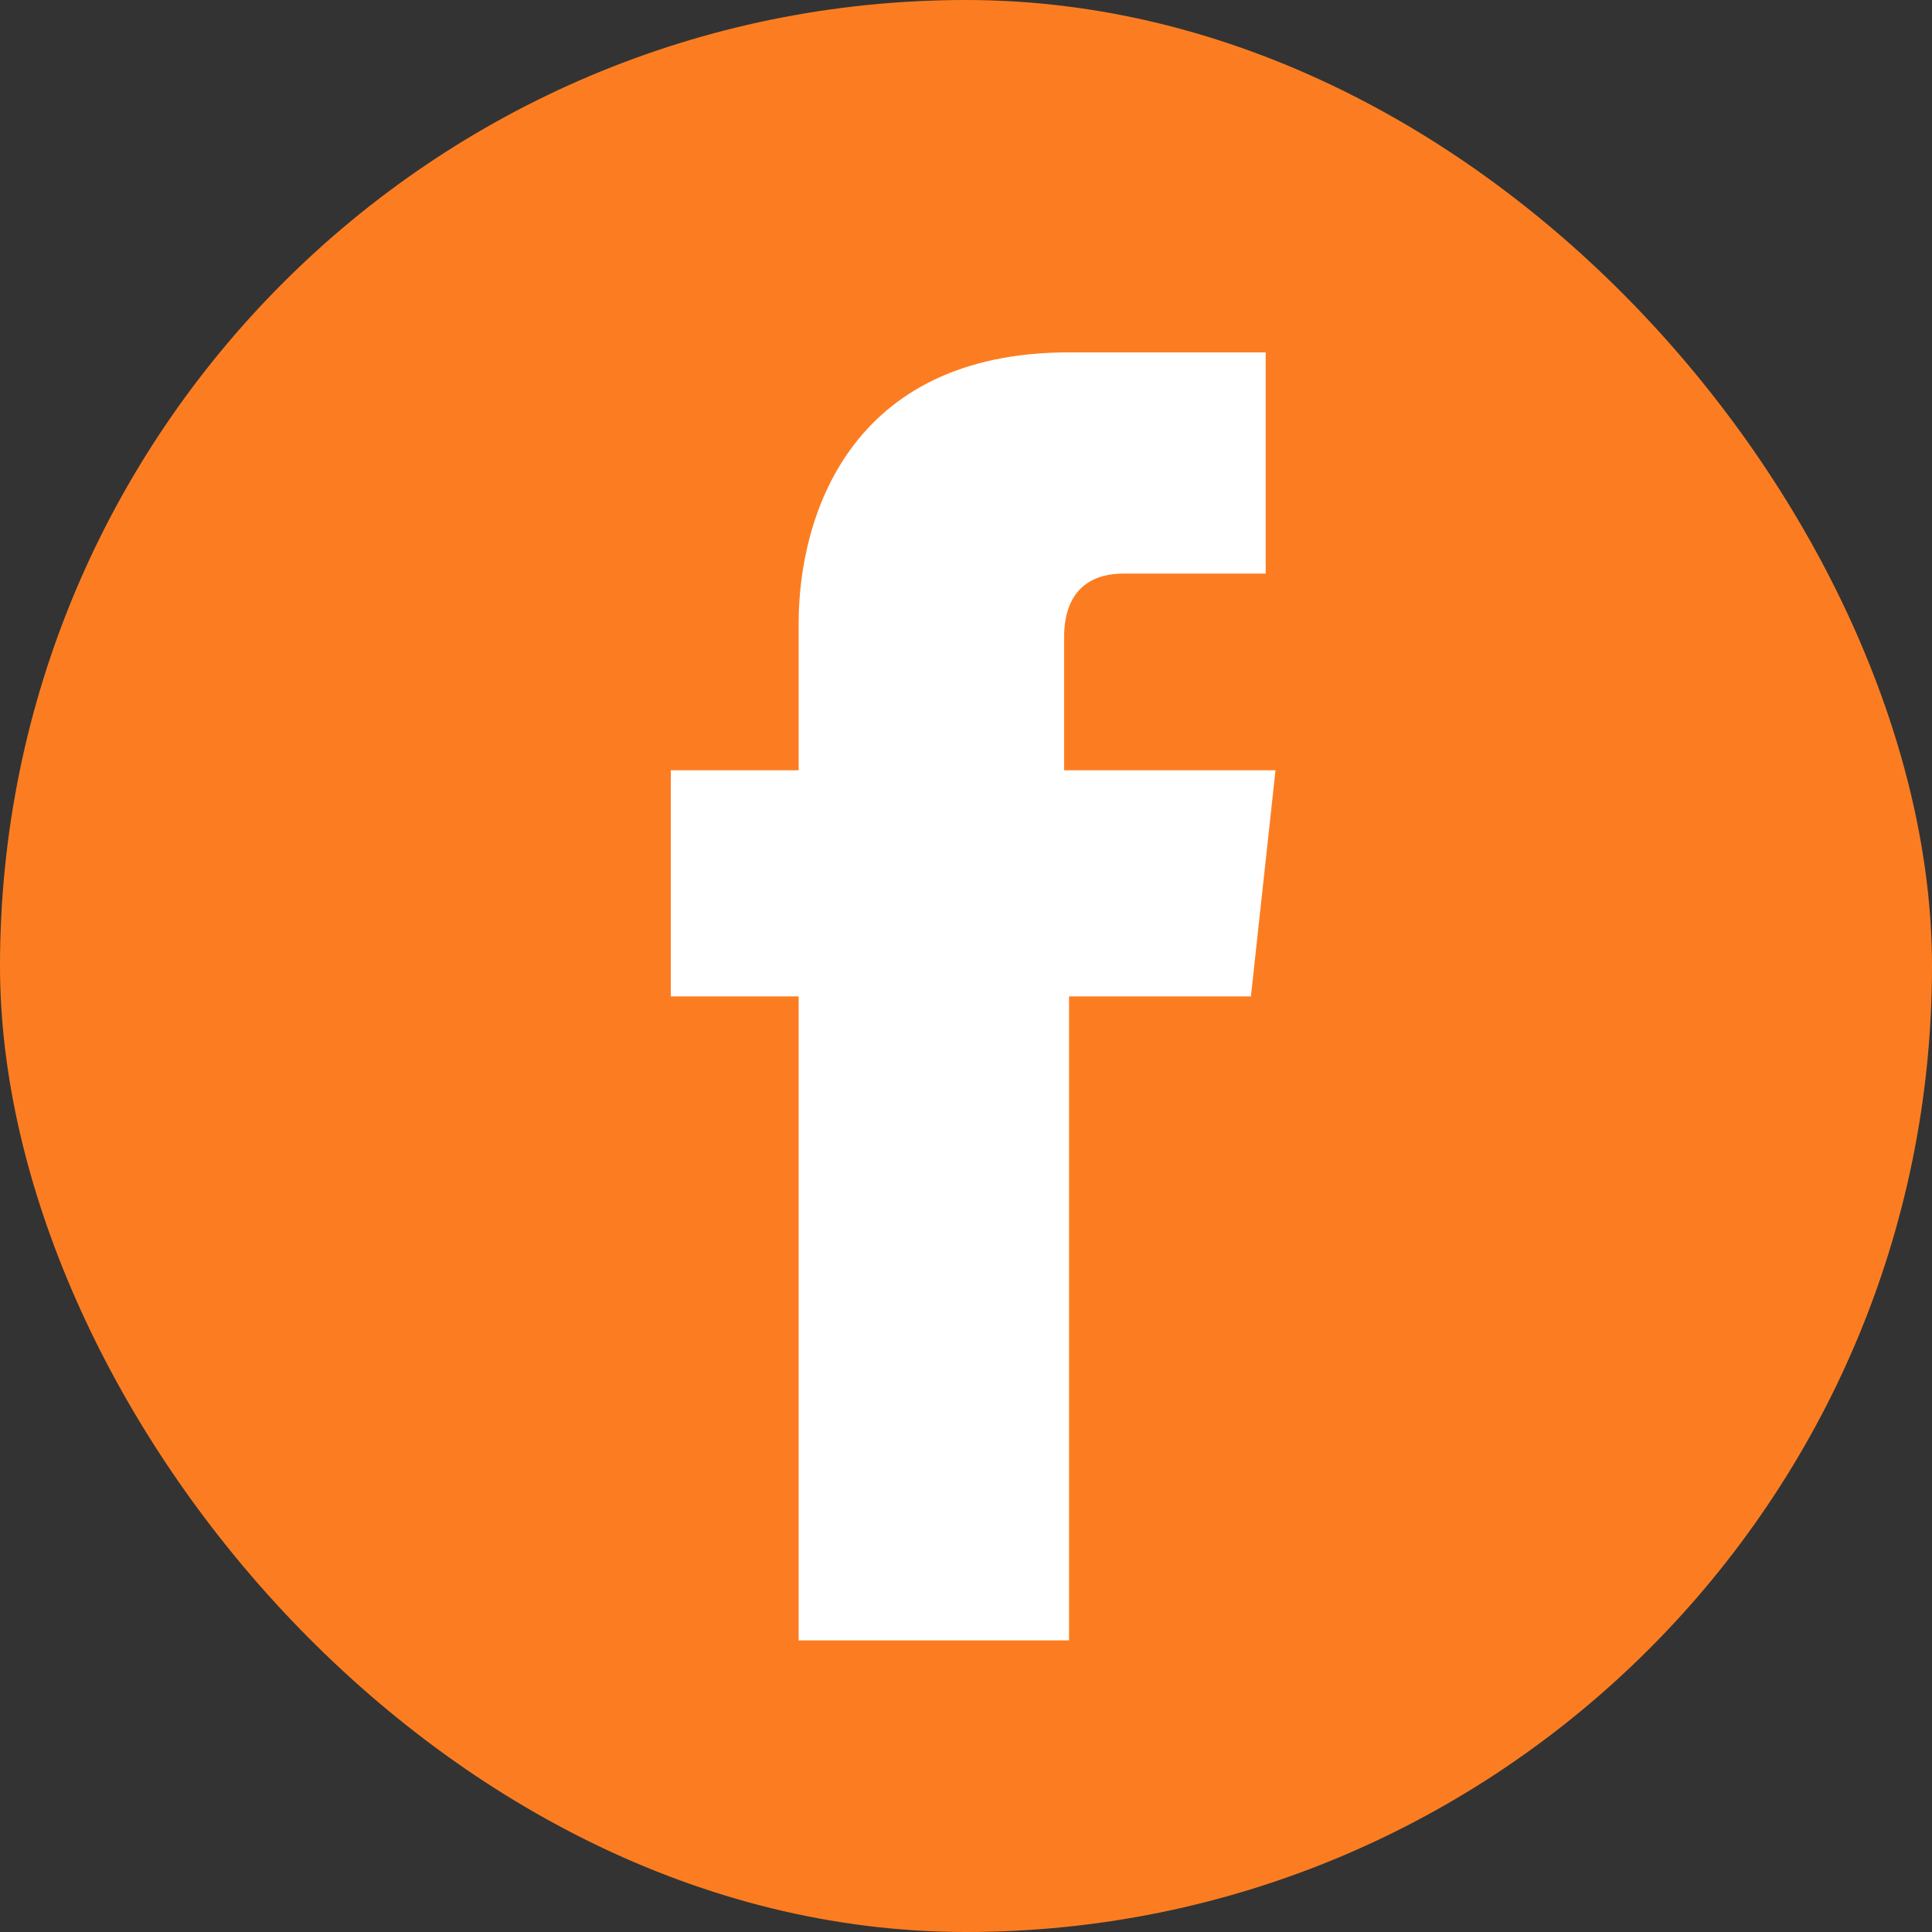
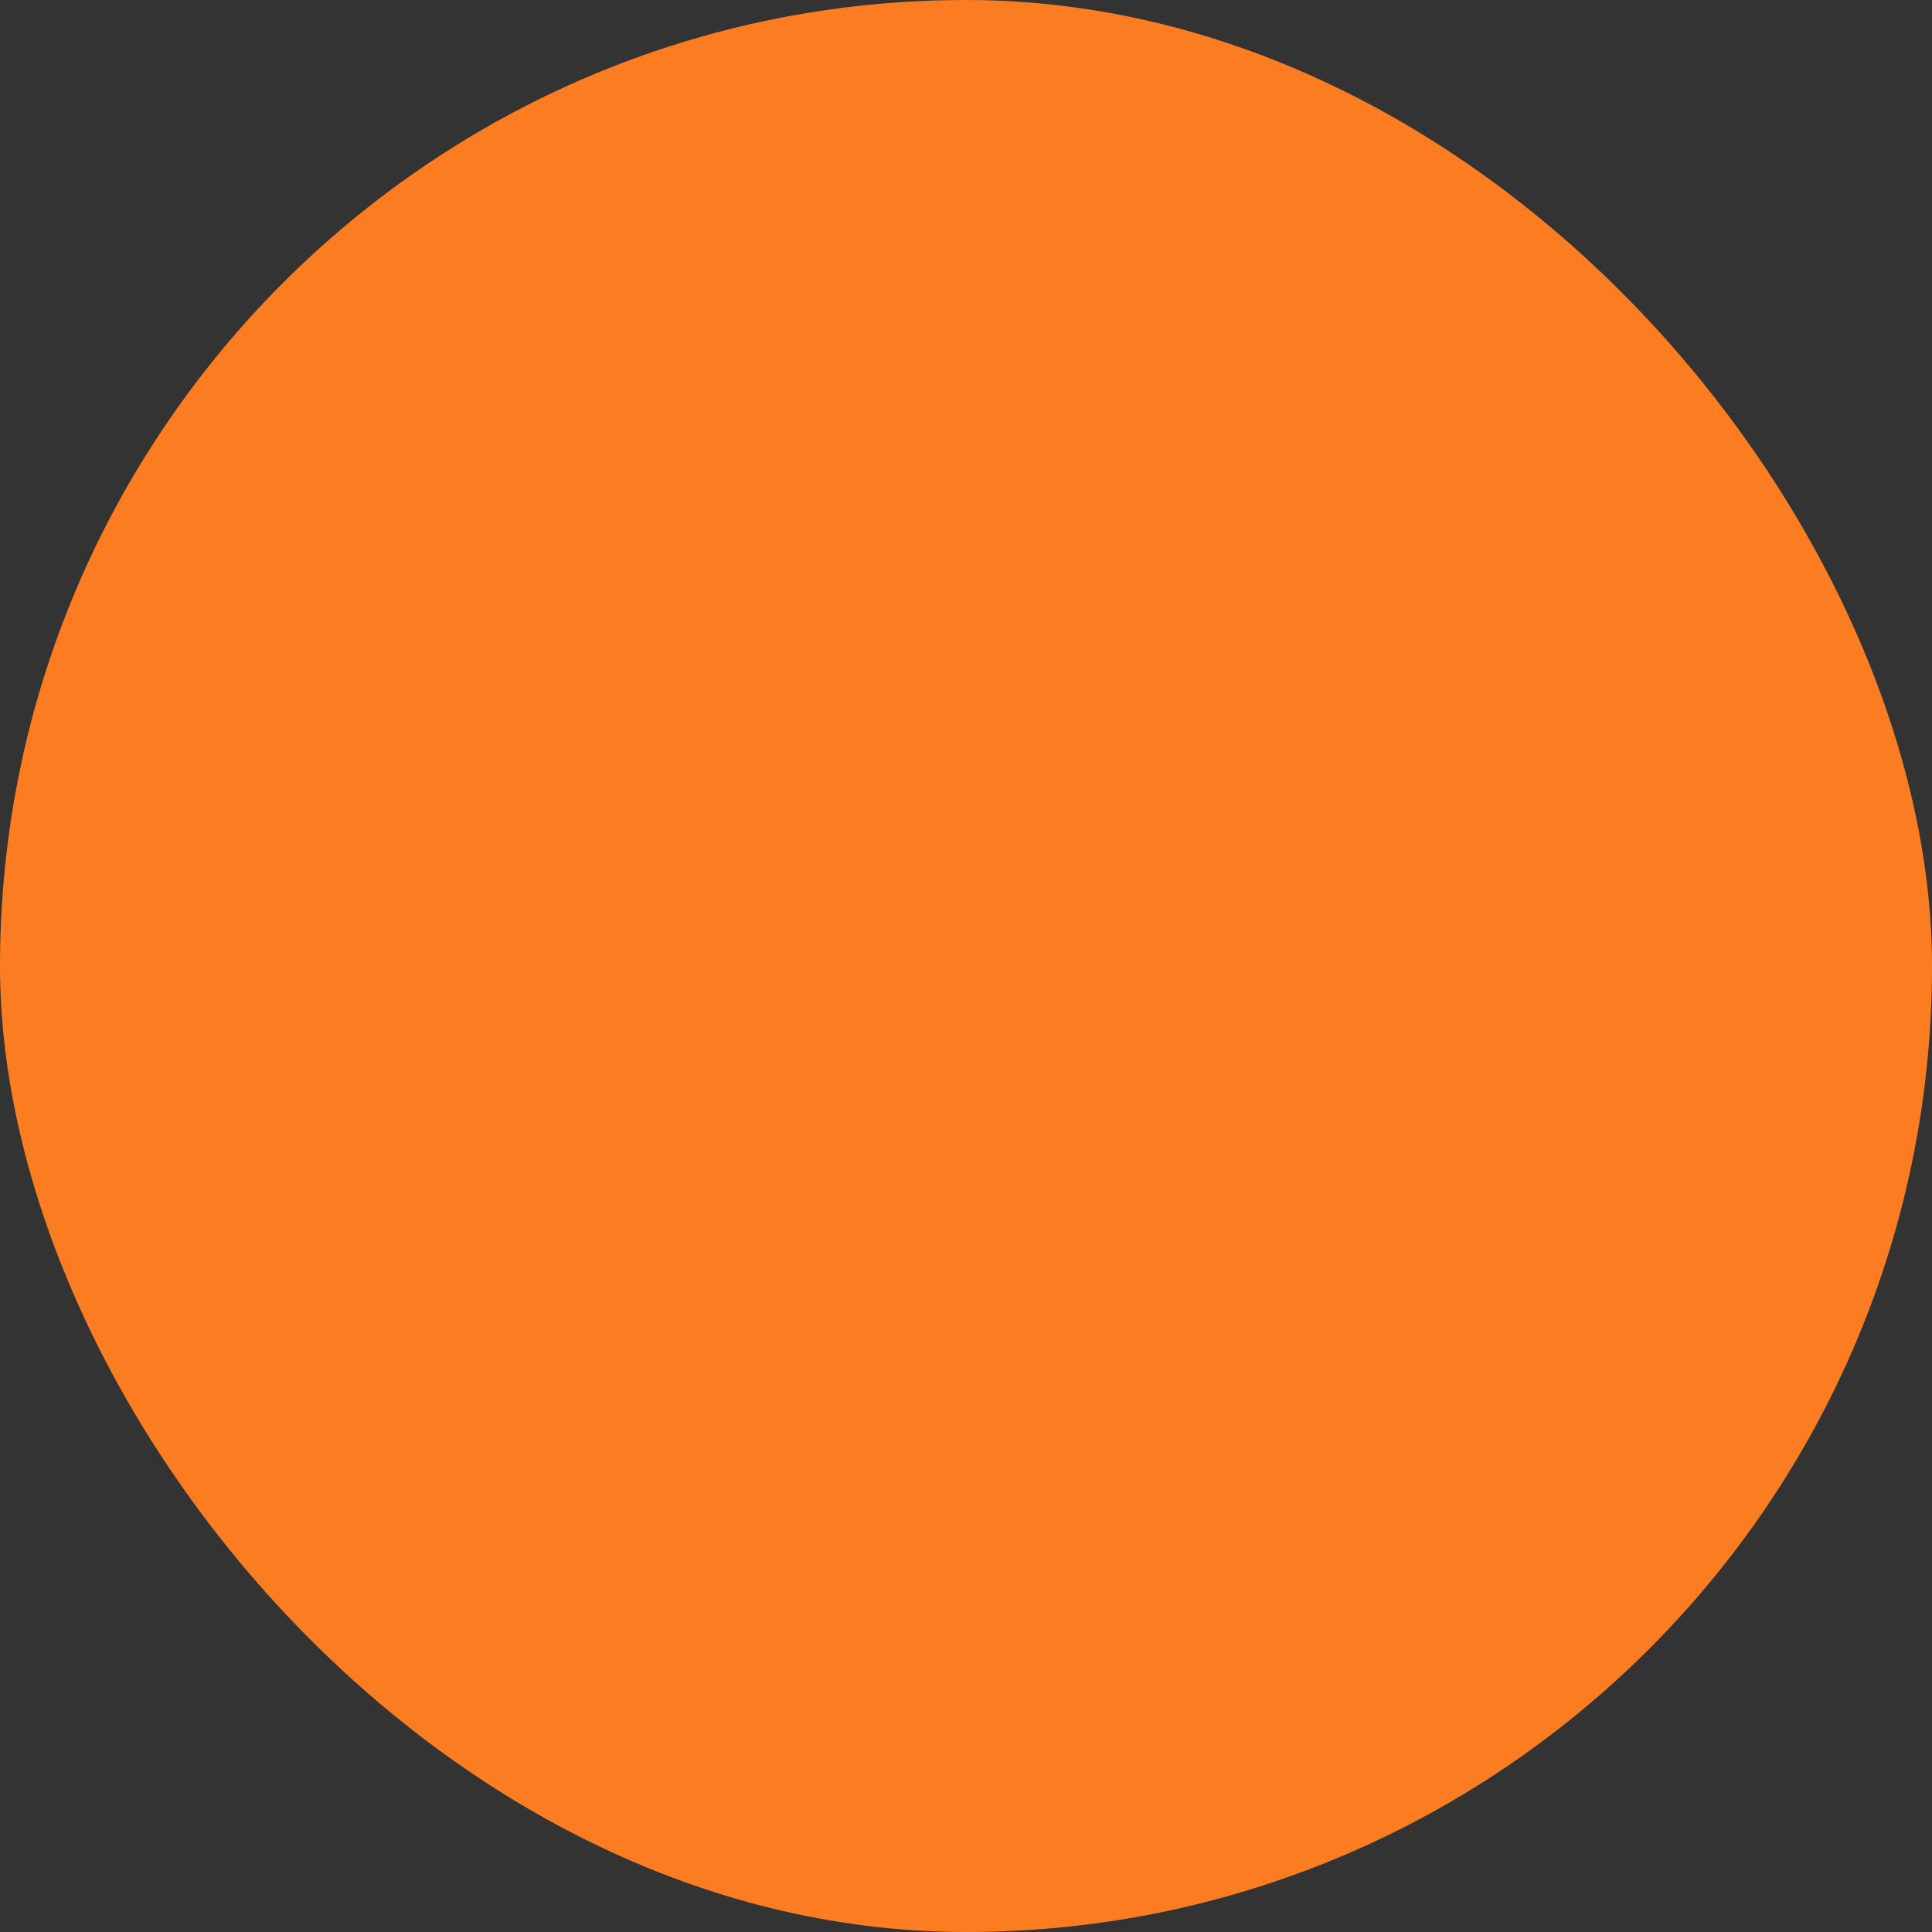
<svg xmlns="http://www.w3.org/2000/svg" width="36" height="36" viewBox="0 0 36 36" fill="none">
  <rect x="0" y="0" width="36" height="36" fill="#333333" stroke="none" />
  <rect width="36" height="36" rx="18" fill="#FC7D21" />
-   <path d="M23.767 14.353L23.309 18.566H19.92V30.566H14.882V18.566H12.5V14.353H14.882V11.605C14.882 9.681 15.798 6.566 19.92 6.566H23.584V10.688H20.927C20.47 10.688 19.828 10.872 19.828 11.879V14.353H23.767Z" fill="white" />
</svg>